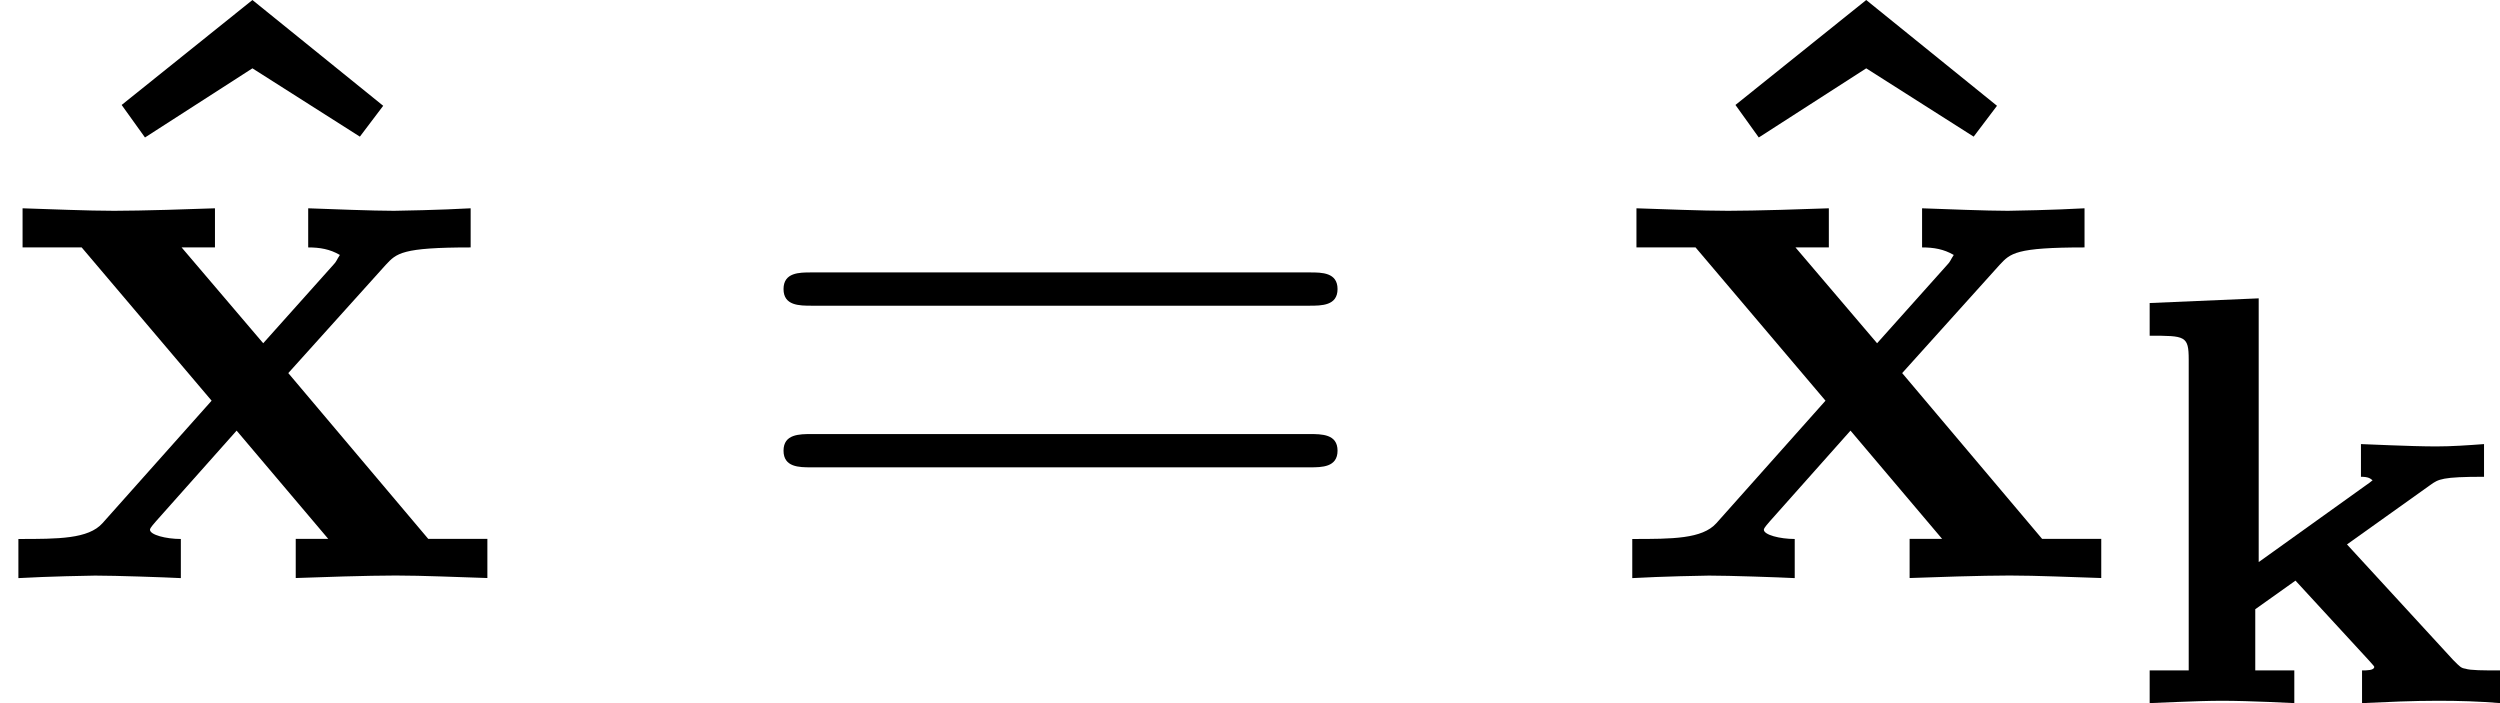
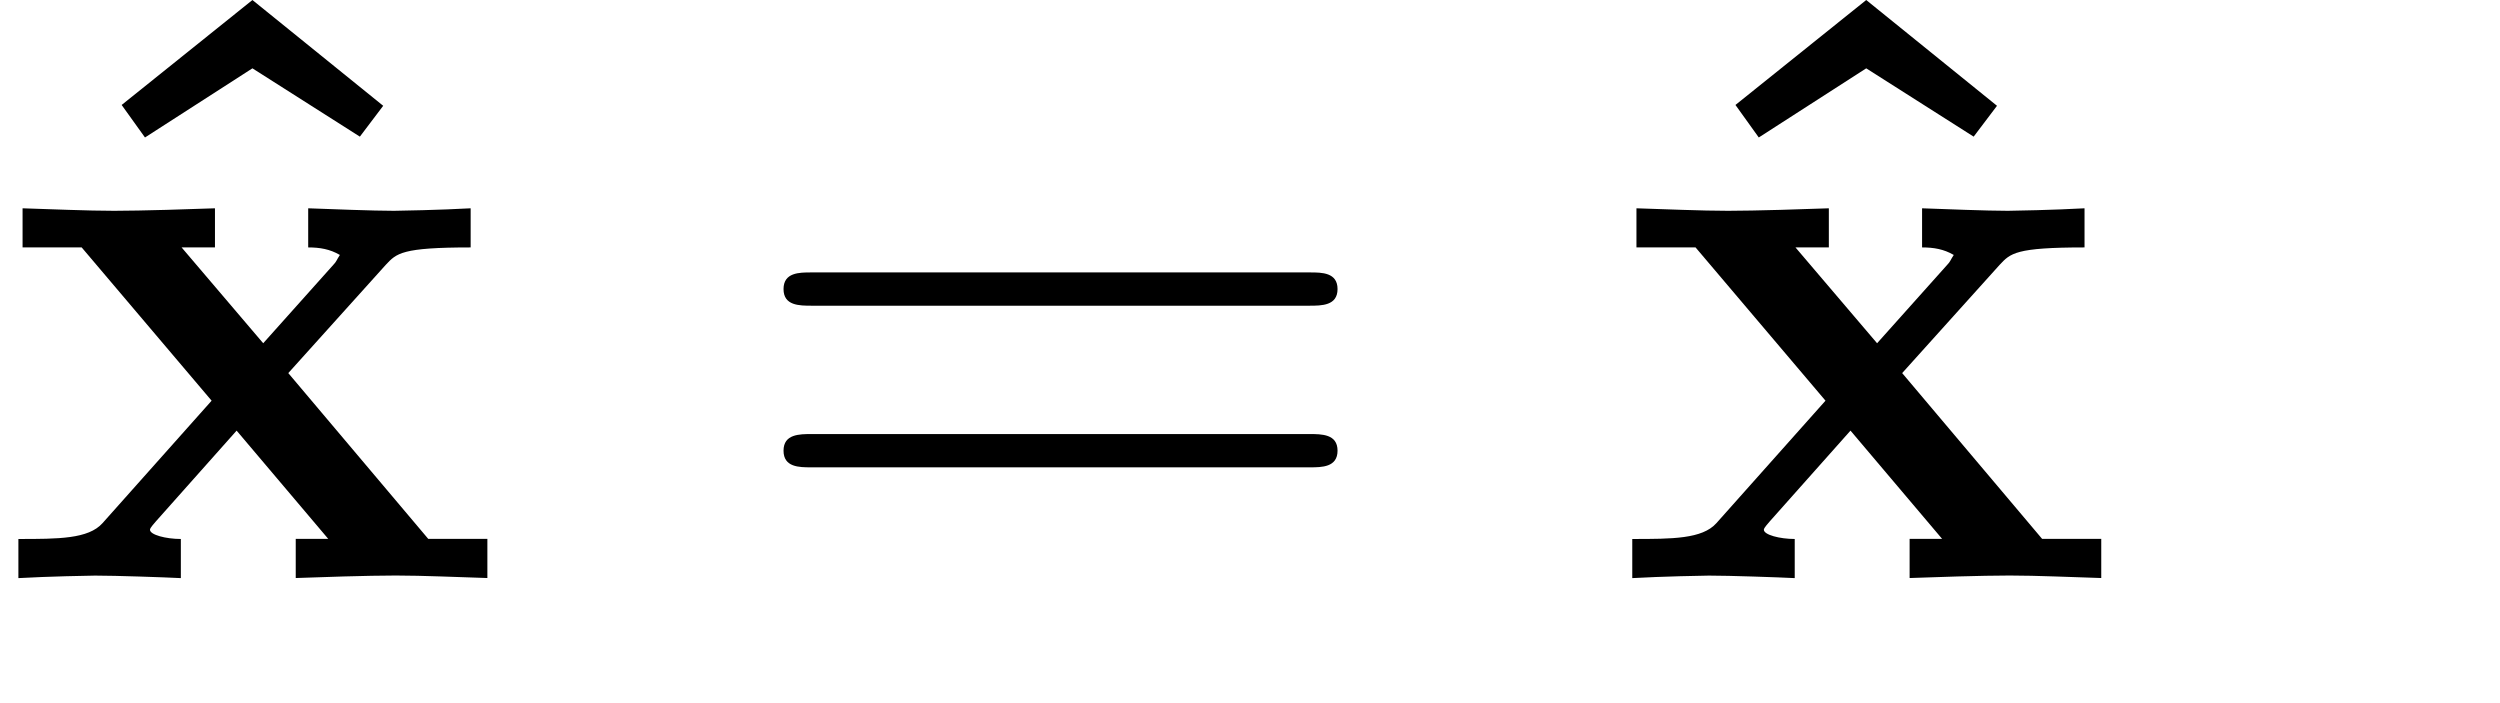
<svg xmlns="http://www.w3.org/2000/svg" xmlns:xlink="http://www.w3.org/1999/xlink" height="10.55pt" version="1.1" viewBox="61.768 55.851 29.9 8.408" width="37.515pt">
  <defs>
-     <path d="m1.688 -1.688v-3.152l-1.304 0.056v0.391c0.425 0 0.467 0 0.467 0.286v3.717h-0.467v0.391c0.042 0 0.565 -0.028 0.865 -0.028c0.335 0 0.858 0.028 0.865 0.028v-0.391h-0.467v-0.732l0.481 -0.342l0.879 0.955c0.056 0.063 0.063 0.07 0.063 0.077c0 0.042 -0.091 0.042 -0.146 0.042v0.391c0.3 -0.014 0.607 -0.028 0.907 -0.028c0.251 0 0.495 0.007 0.746 0.028v-0.391c-0.209 0 -0.356 0 -0.418 -0.021c-0.049 -0.007 -0.063 -0.021 -0.146 -0.105l-1.269 -1.381l0.997 -0.711c0.098 -0.07 0.139 -0.098 0.642 -0.098v-0.391c-0.188 0.014 -0.384 0.028 -0.572 0.028c-0.307 0 -0.865 -0.028 -0.9 -0.028v0.391c0.091 0 0.112 0.021 0.139 0.042c-0.014 0.014 -0.063 0.049 -0.084 0.063l-1.276 0.914z" id="g0-107" />
    <path d="m6.844 -3.258c0.149 0 0.339 0 0.339 -0.199s-0.189 -0.199 -0.329 -0.199h-5.968c-0.139 0 -0.329 0 -0.329 0.199s0.189 0.199 0.339 0.199h5.948zm0.01 1.933c0.139 0 0.329 0 0.329 -0.199s-0.189 -0.199 -0.339 -0.199h-5.948c-0.149 0 -0.339 0 -0.339 0.199s0.189 0.199 0.329 0.199h5.968z" id="g2-61" />
    <path d="m2.859 -6.914l-1.564 1.255l0.279 0.389l1.285 -0.827l1.285 0.817l0.279 -0.369l-1.564 -1.265z" id="g1-94" />
    <path d="m3.447 -2.451l1.166 -1.295c0.13 -0.139 0.189 -0.209 1.016 -0.209v-0.468c-0.349 0.02 -0.867 0.03 -0.917 0.03c-0.249 0 -0.747 -0.02 -1.026 -0.03v0.468c0.139 0 0.259 0.02 0.379 0.09c-0.04 0.06 -0.04 0.08 -0.08 0.12l-0.837 0.936l-0.976 -1.146h0.399v-0.468c-0.259 0.01 -0.887 0.03 -1.205 0.03s-0.767 -0.02 -1.096 -0.03v0.468h0.707l1.554 1.833l-1.305 1.465c-0.169 0.189 -0.528 0.189 -1.006 0.189v0.468c0.349 -0.02 0.867 -0.03 0.917 -0.03c0.249 0 0.827 0.02 1.026 0.03v-0.468c-0.179 0 -0.369 -0.05 -0.369 -0.11c0 -0.01 0 -0.02 0.07 -0.1l0.966 -1.086l1.096 1.295h-0.389v0.468c0.259 -0.01 0.867 -0.03 1.196 -0.03c0.319 0 0.767 0.02 1.096 0.03v-0.468h-0.707l-1.674 -1.983z" id="g1-120" />
  </defs>
  <g id="page1">
    <use x="61.928" xlink:href="#g1-94" y="62.765" />
    <use x="61.768" xlink:href="#g1-120" y="62.765" />
    <use x="70.582" xlink:href="#g2-61" y="62.765" />
    <use x="81.229" xlink:href="#g1-94" y="62.765" />
    <use x="81.07" xlink:href="#g1-120" y="62.765" />
    <use x="87.094" xlink:href="#g0-107" y="64.259" />
  </g>
</svg>